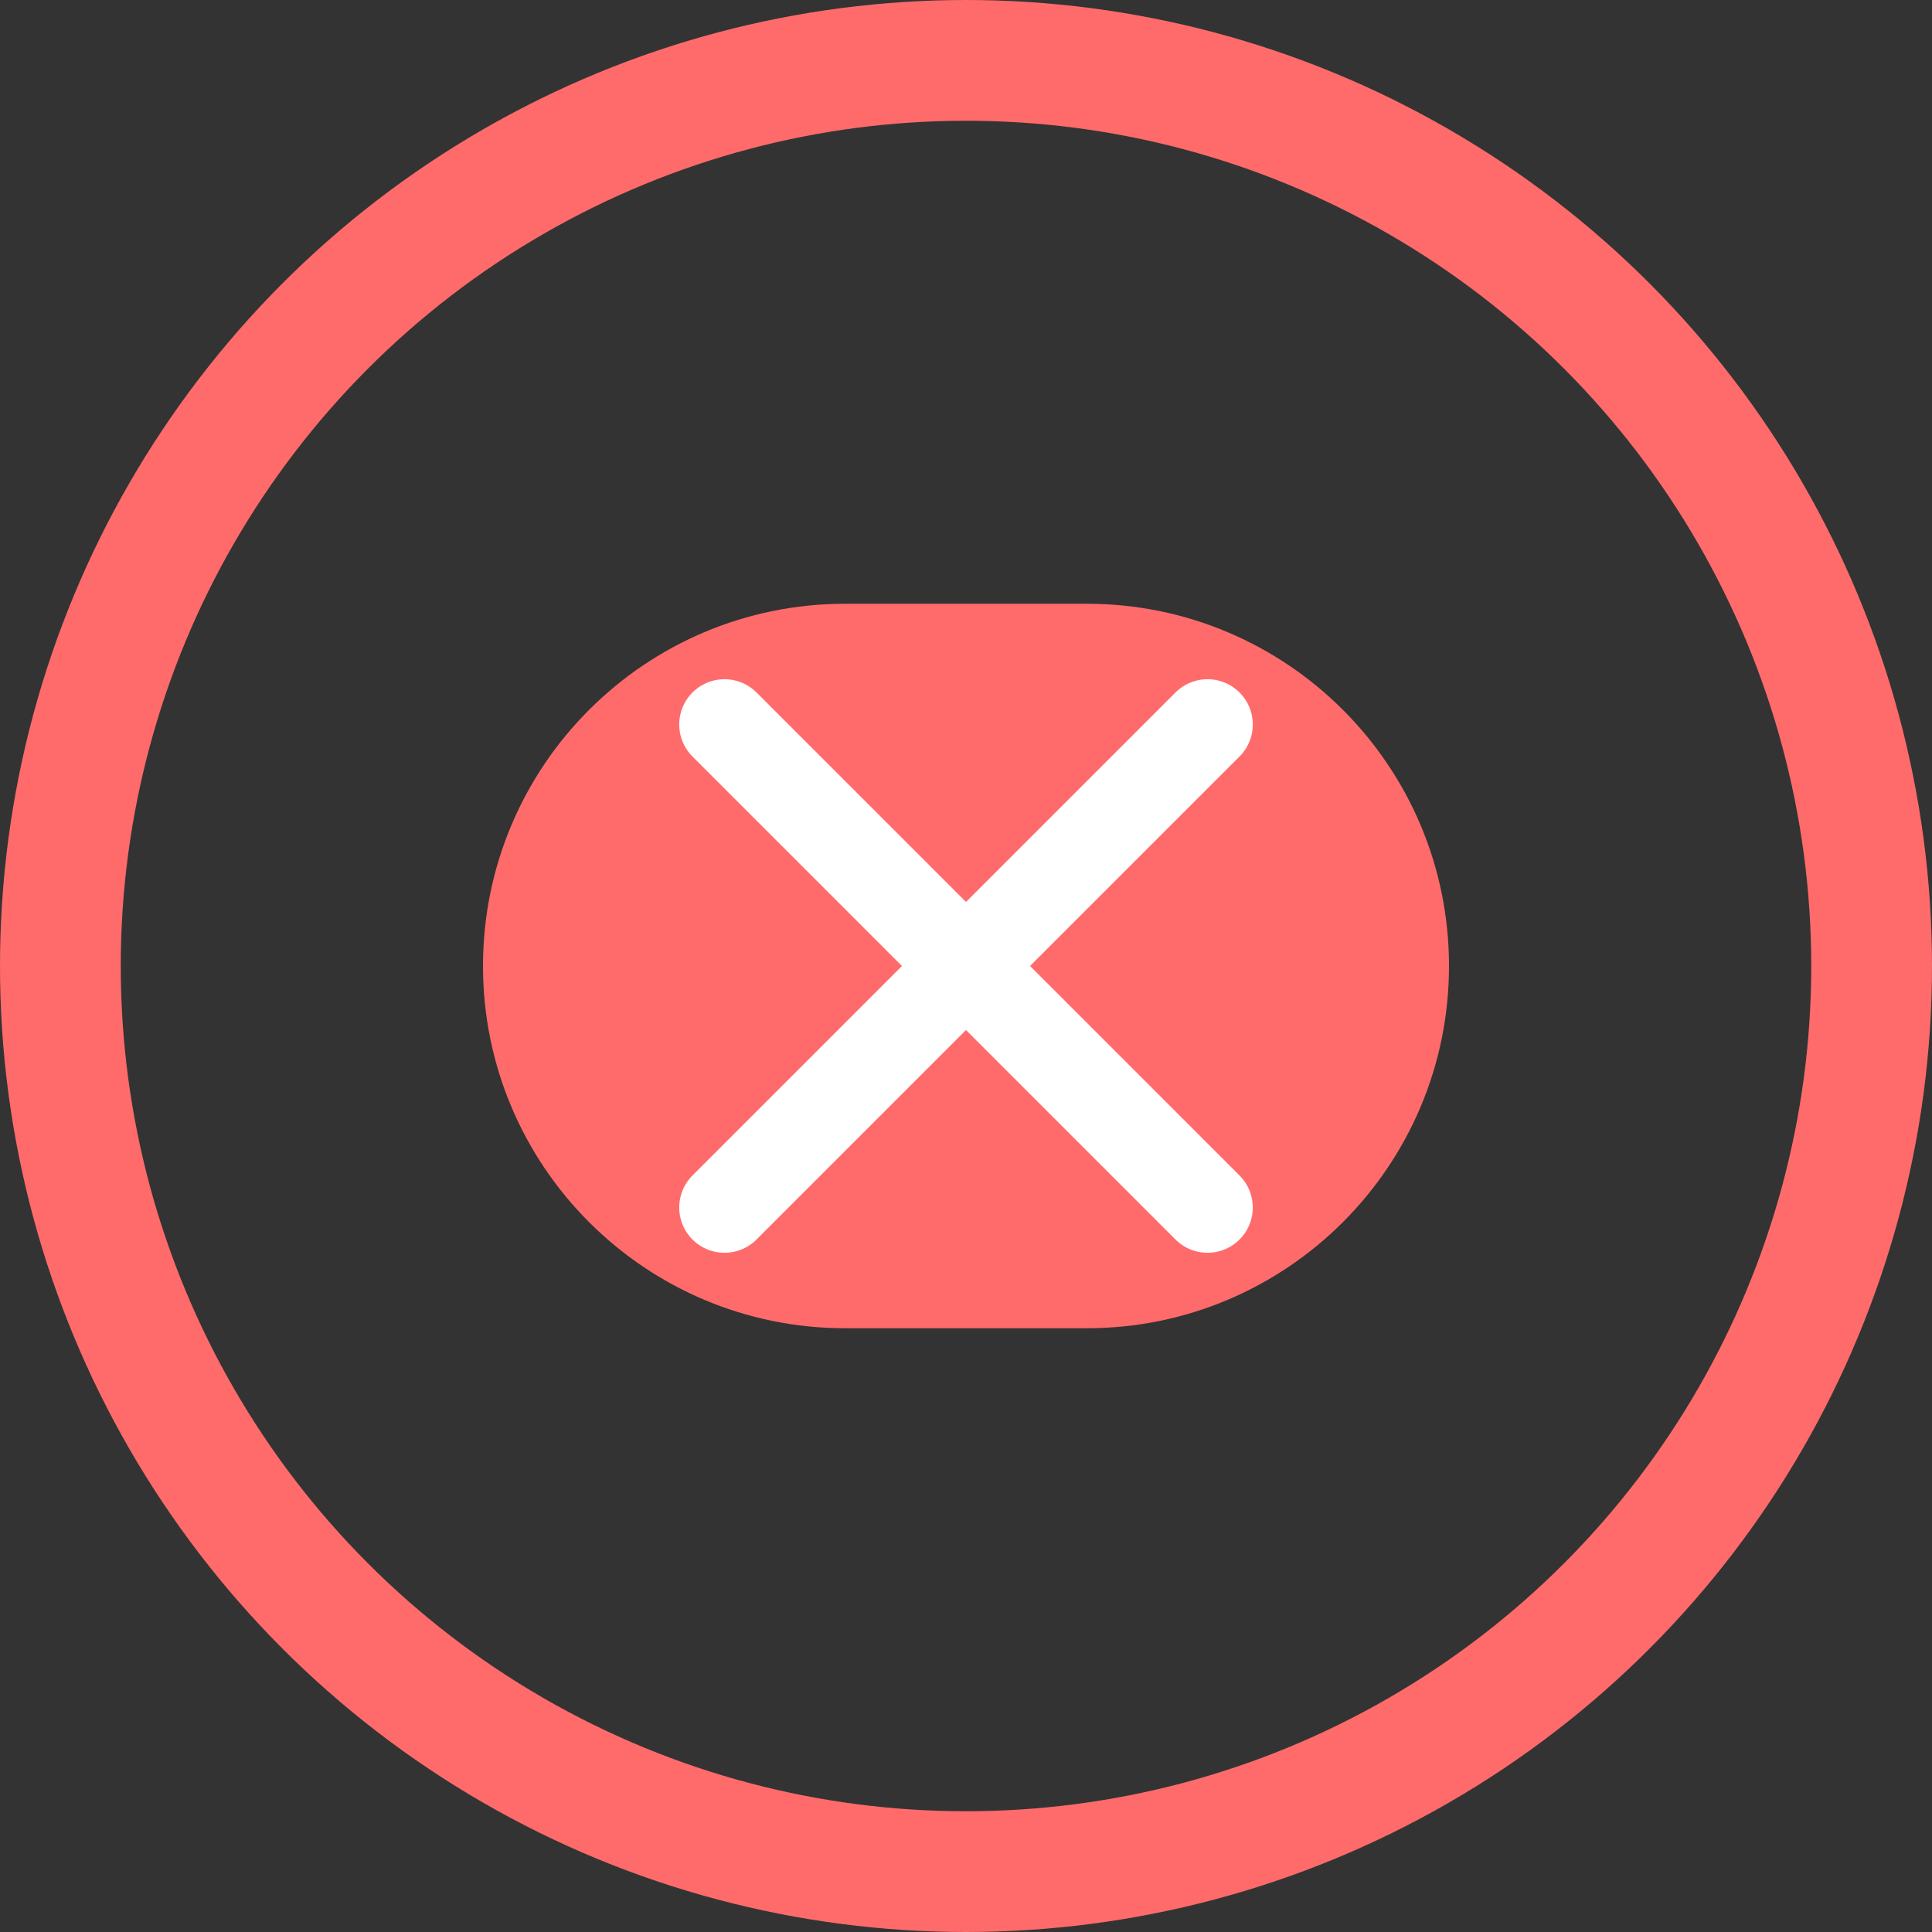
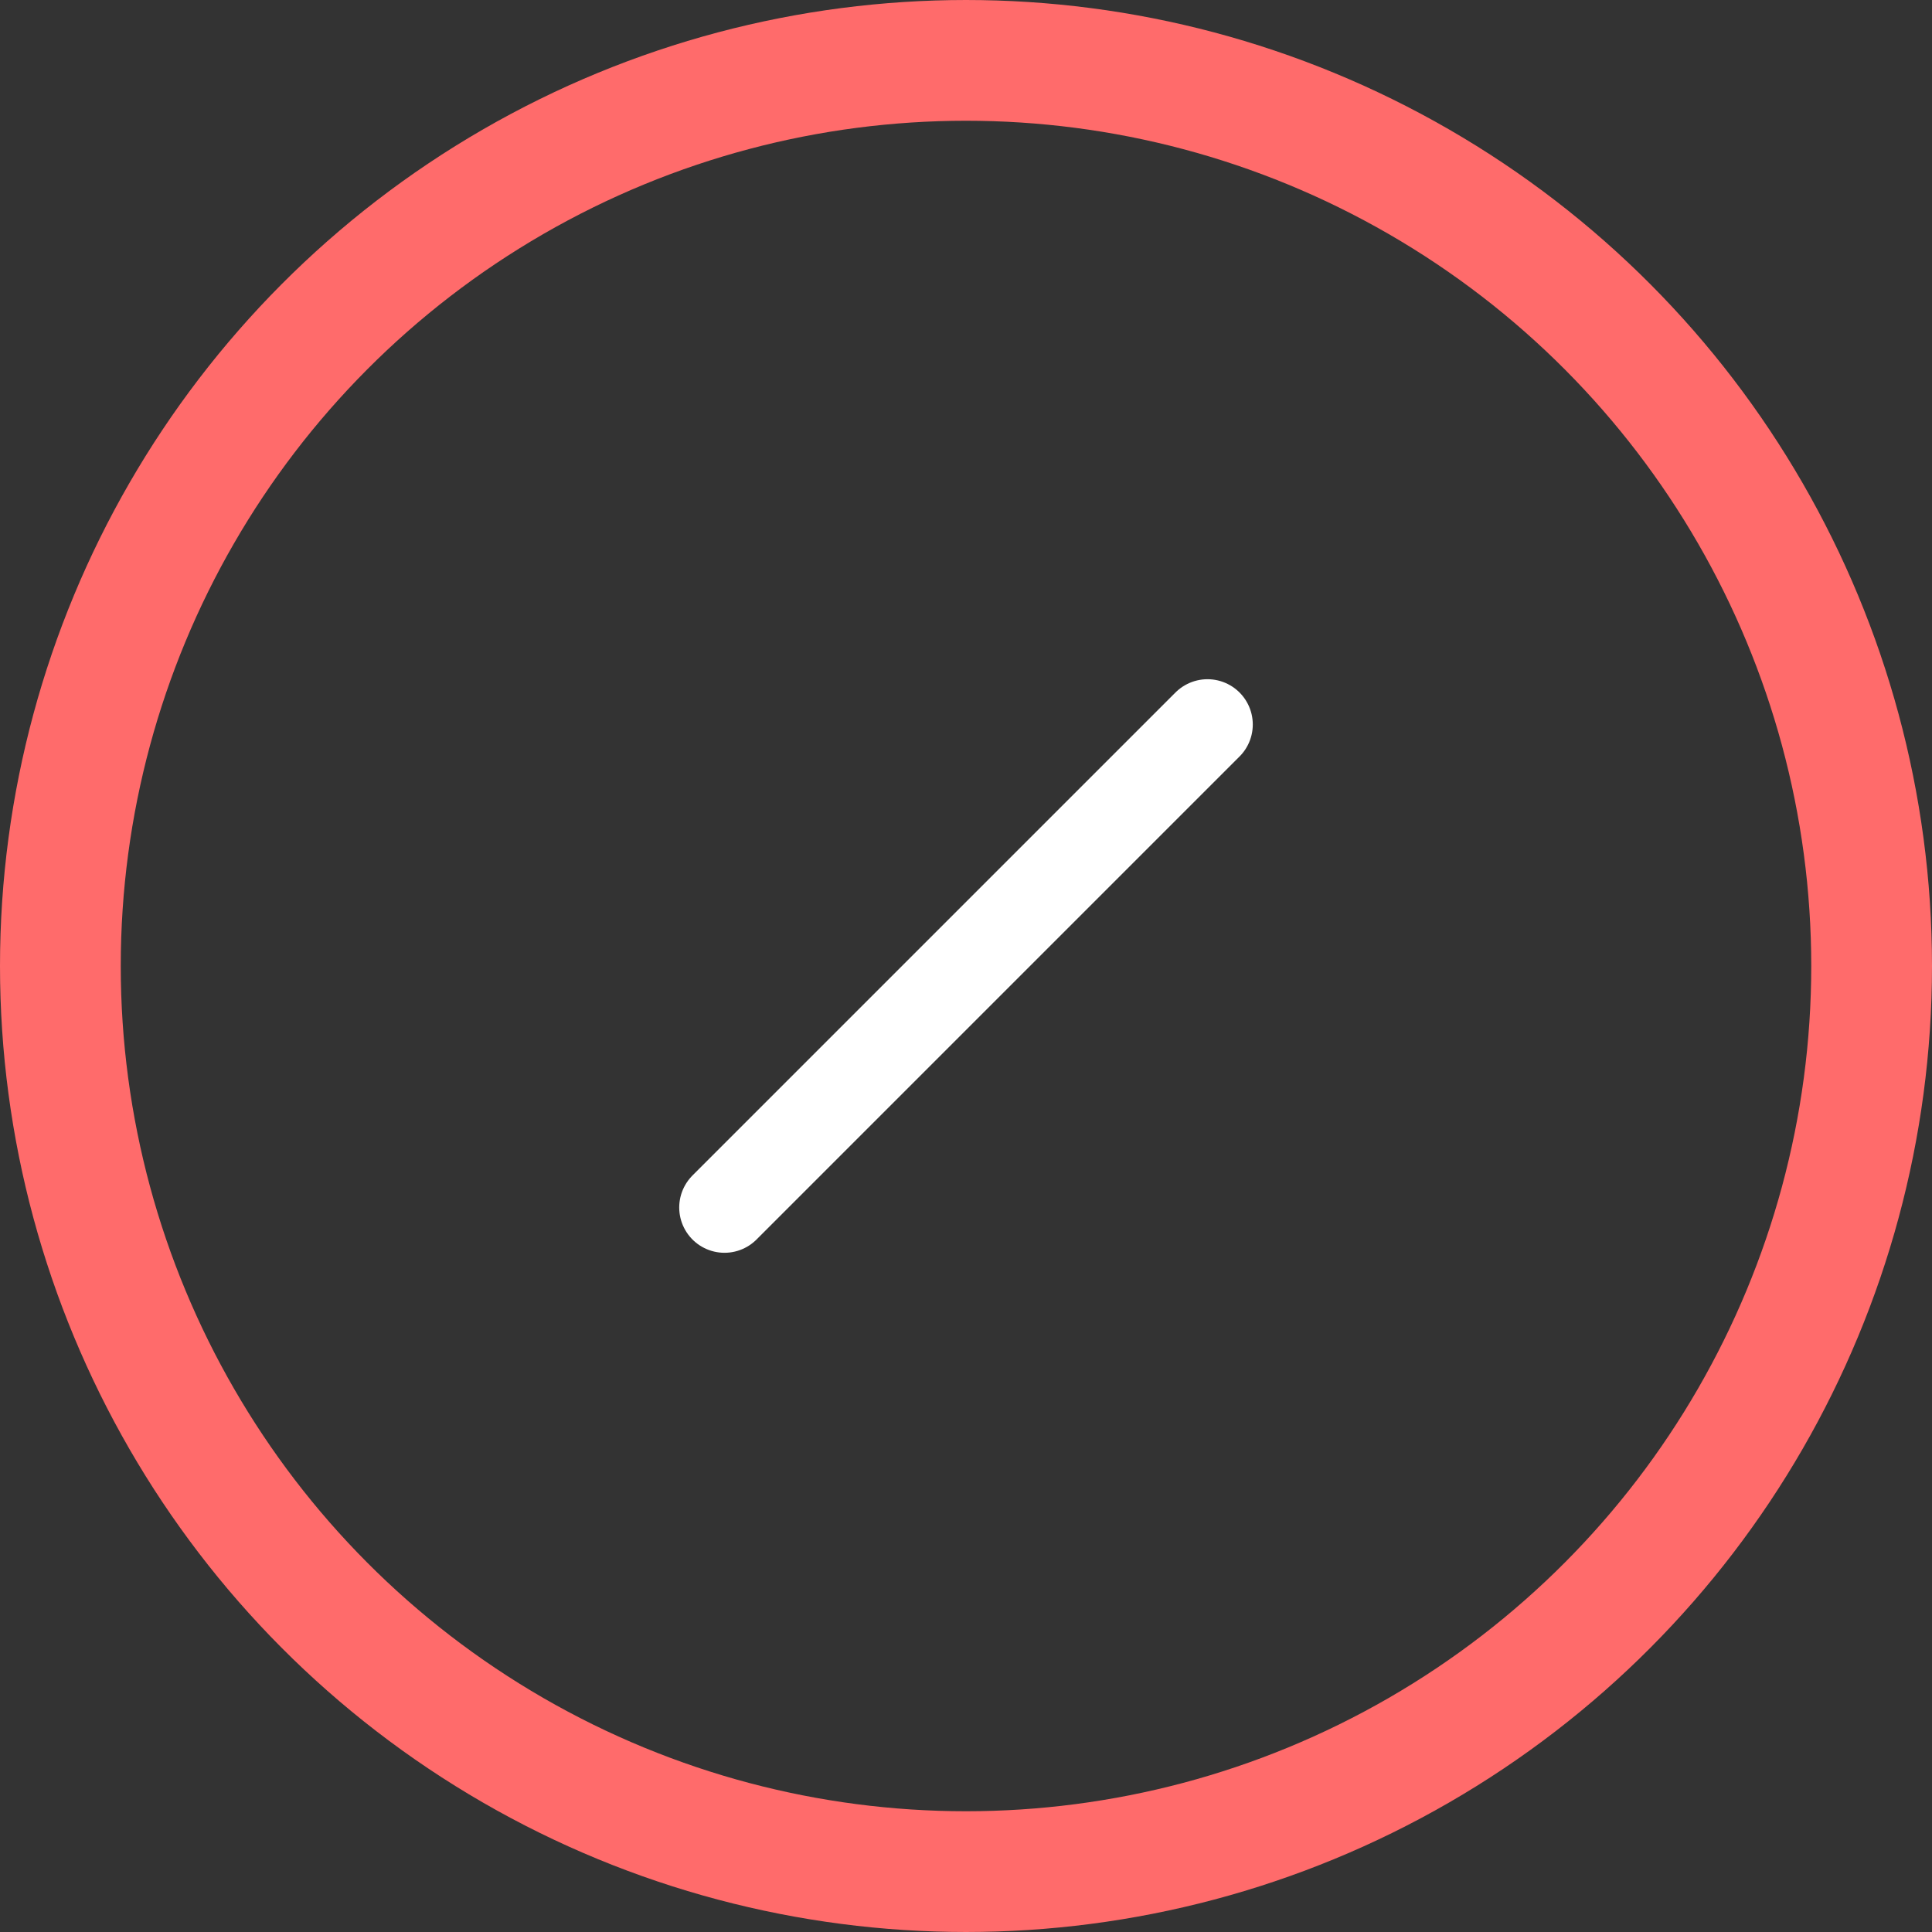
<svg xmlns="http://www.w3.org/2000/svg" width="32" height="32" viewBox="0 0 32 32" fill="none">
  <rect x="0" y="0" width="32" height="32" fill="#333333" stroke="none" />
  <circle cx="16" cy="16" r="15" stroke="#FF6B6B" stroke-width="2" />
-   <path d="M8 16C8 12.686 10.686 10 14 10H18C21.314 10 24 12.686 24 16V16C24 19.314 21.314 22 18 22H14C10.686 22 8 19.314 8 16V16Z" fill="#FF6B6B" />
-   <path d="M12 12L20 20" stroke="white" stroke-width="1.5" stroke-linecap="round" />
  <path d="M12 20L20 12" stroke="white" stroke-width="1.5" stroke-linecap="round" />
</svg>